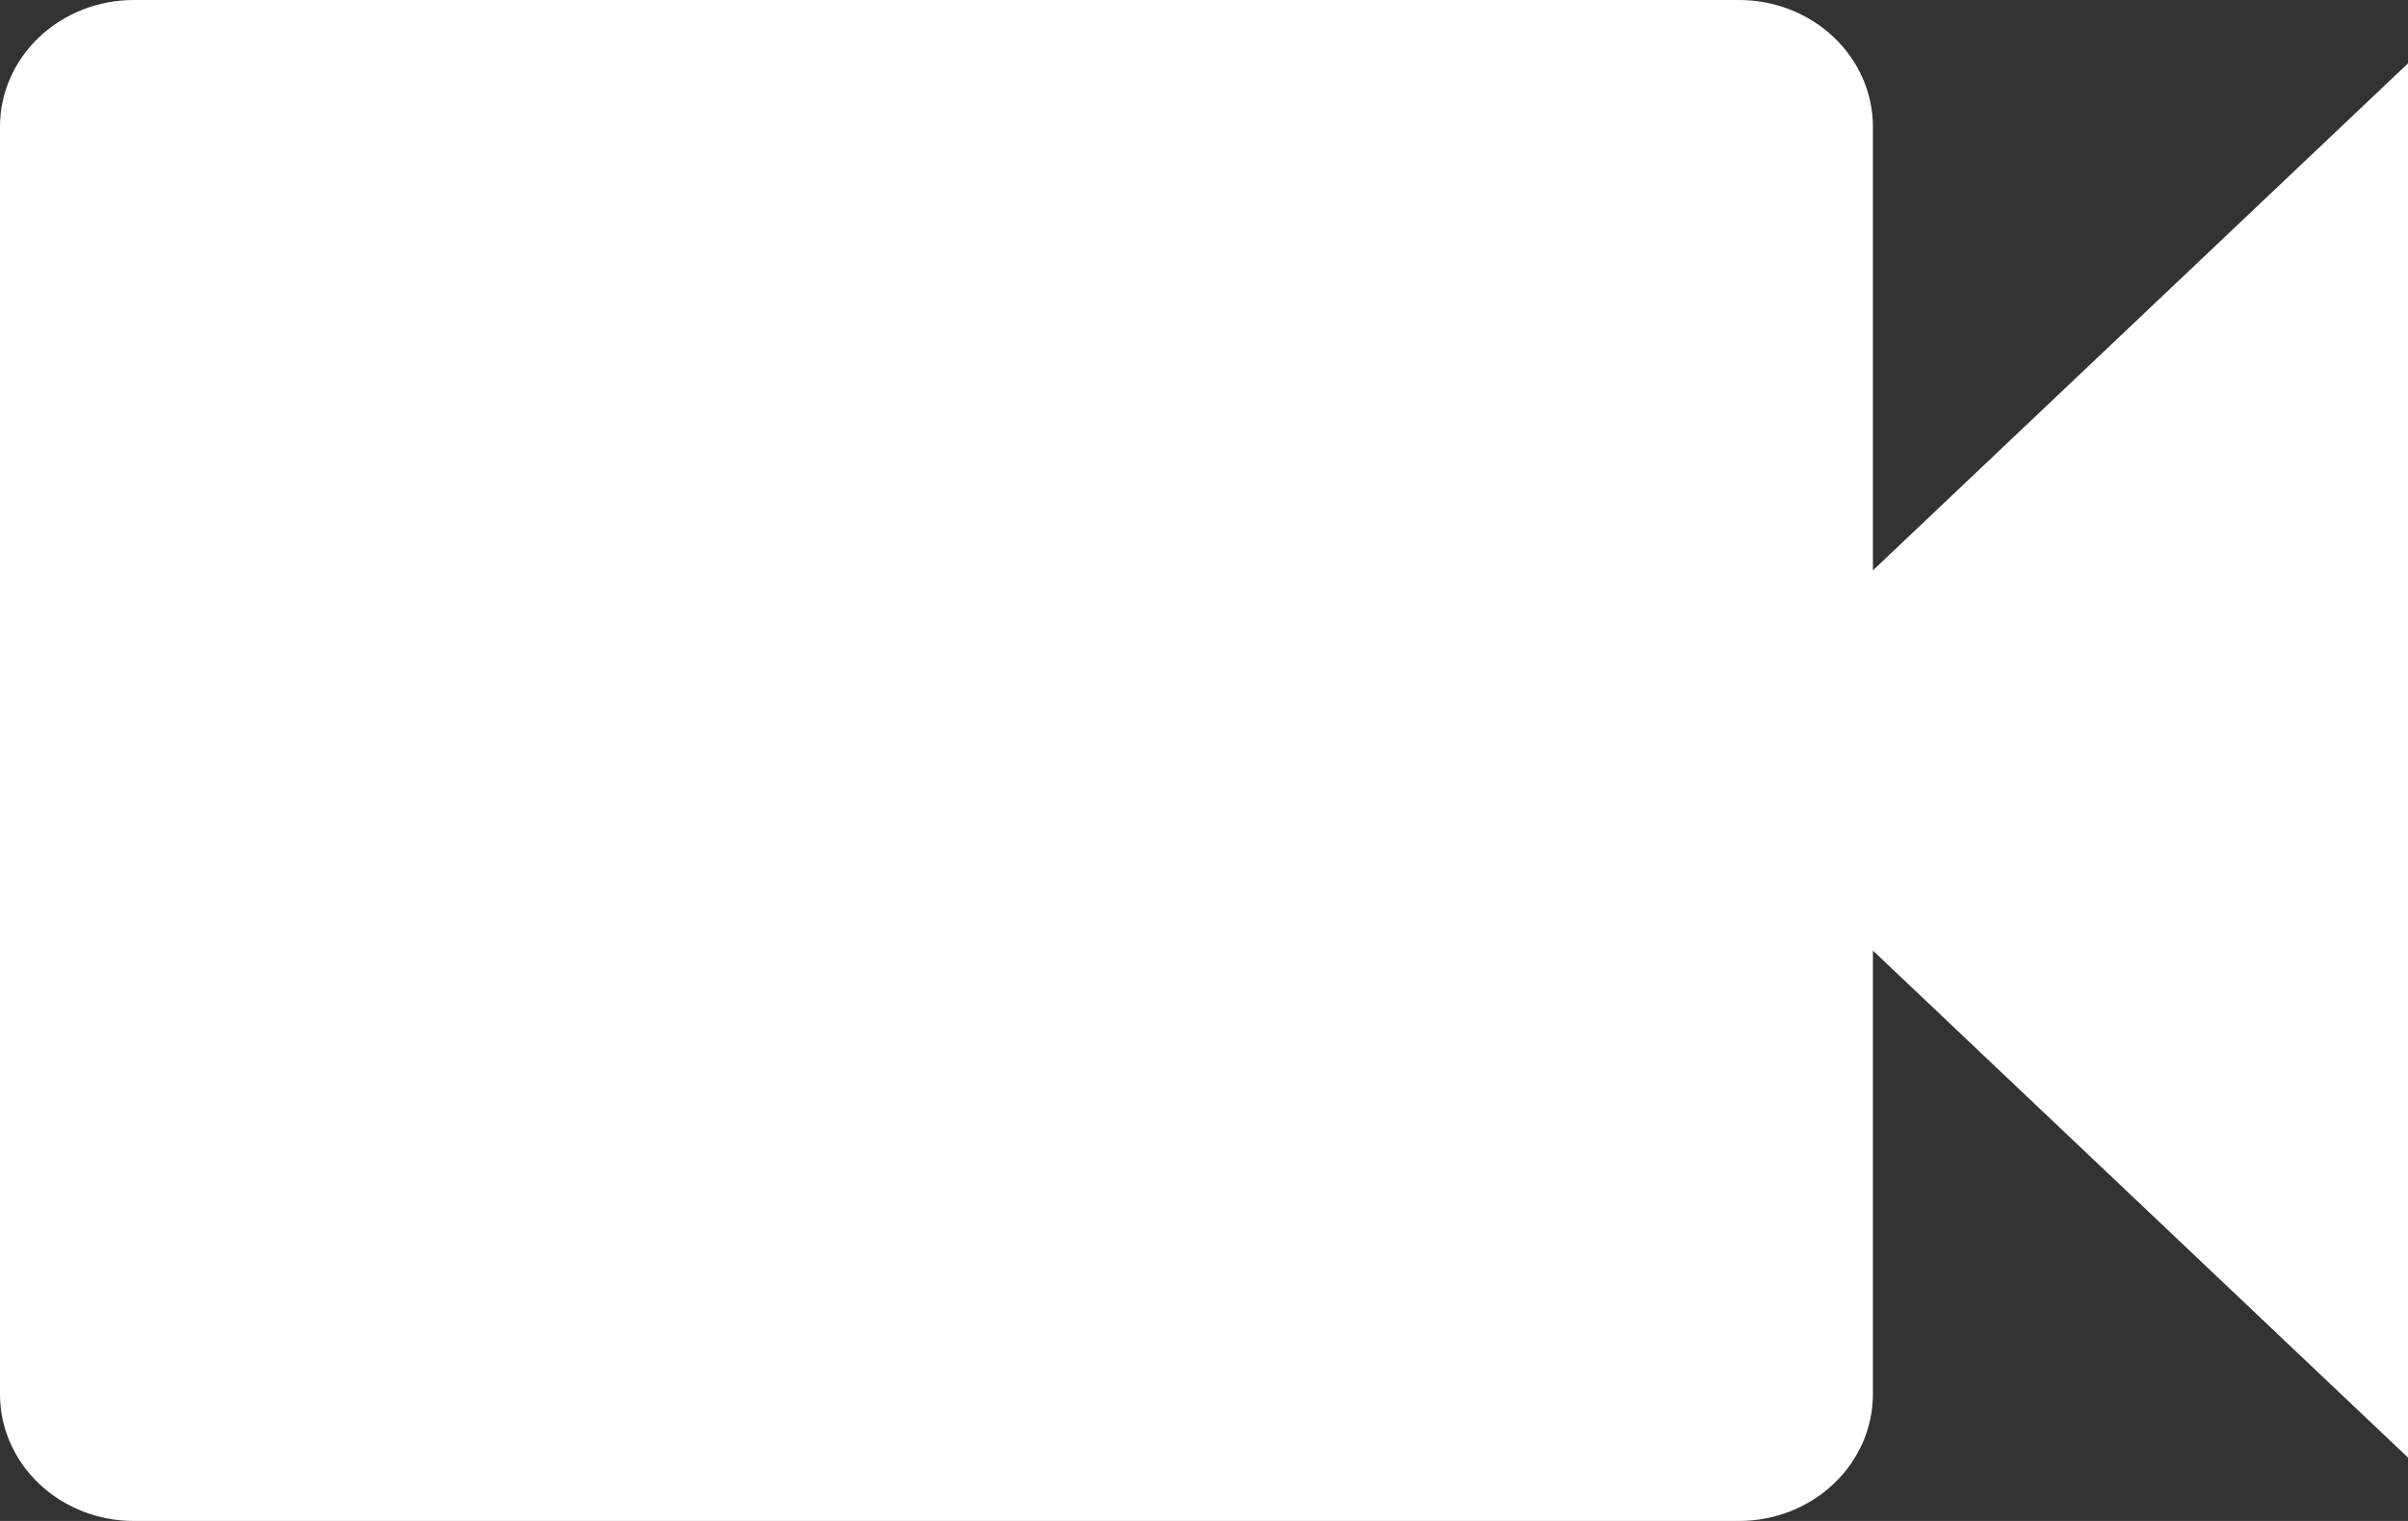
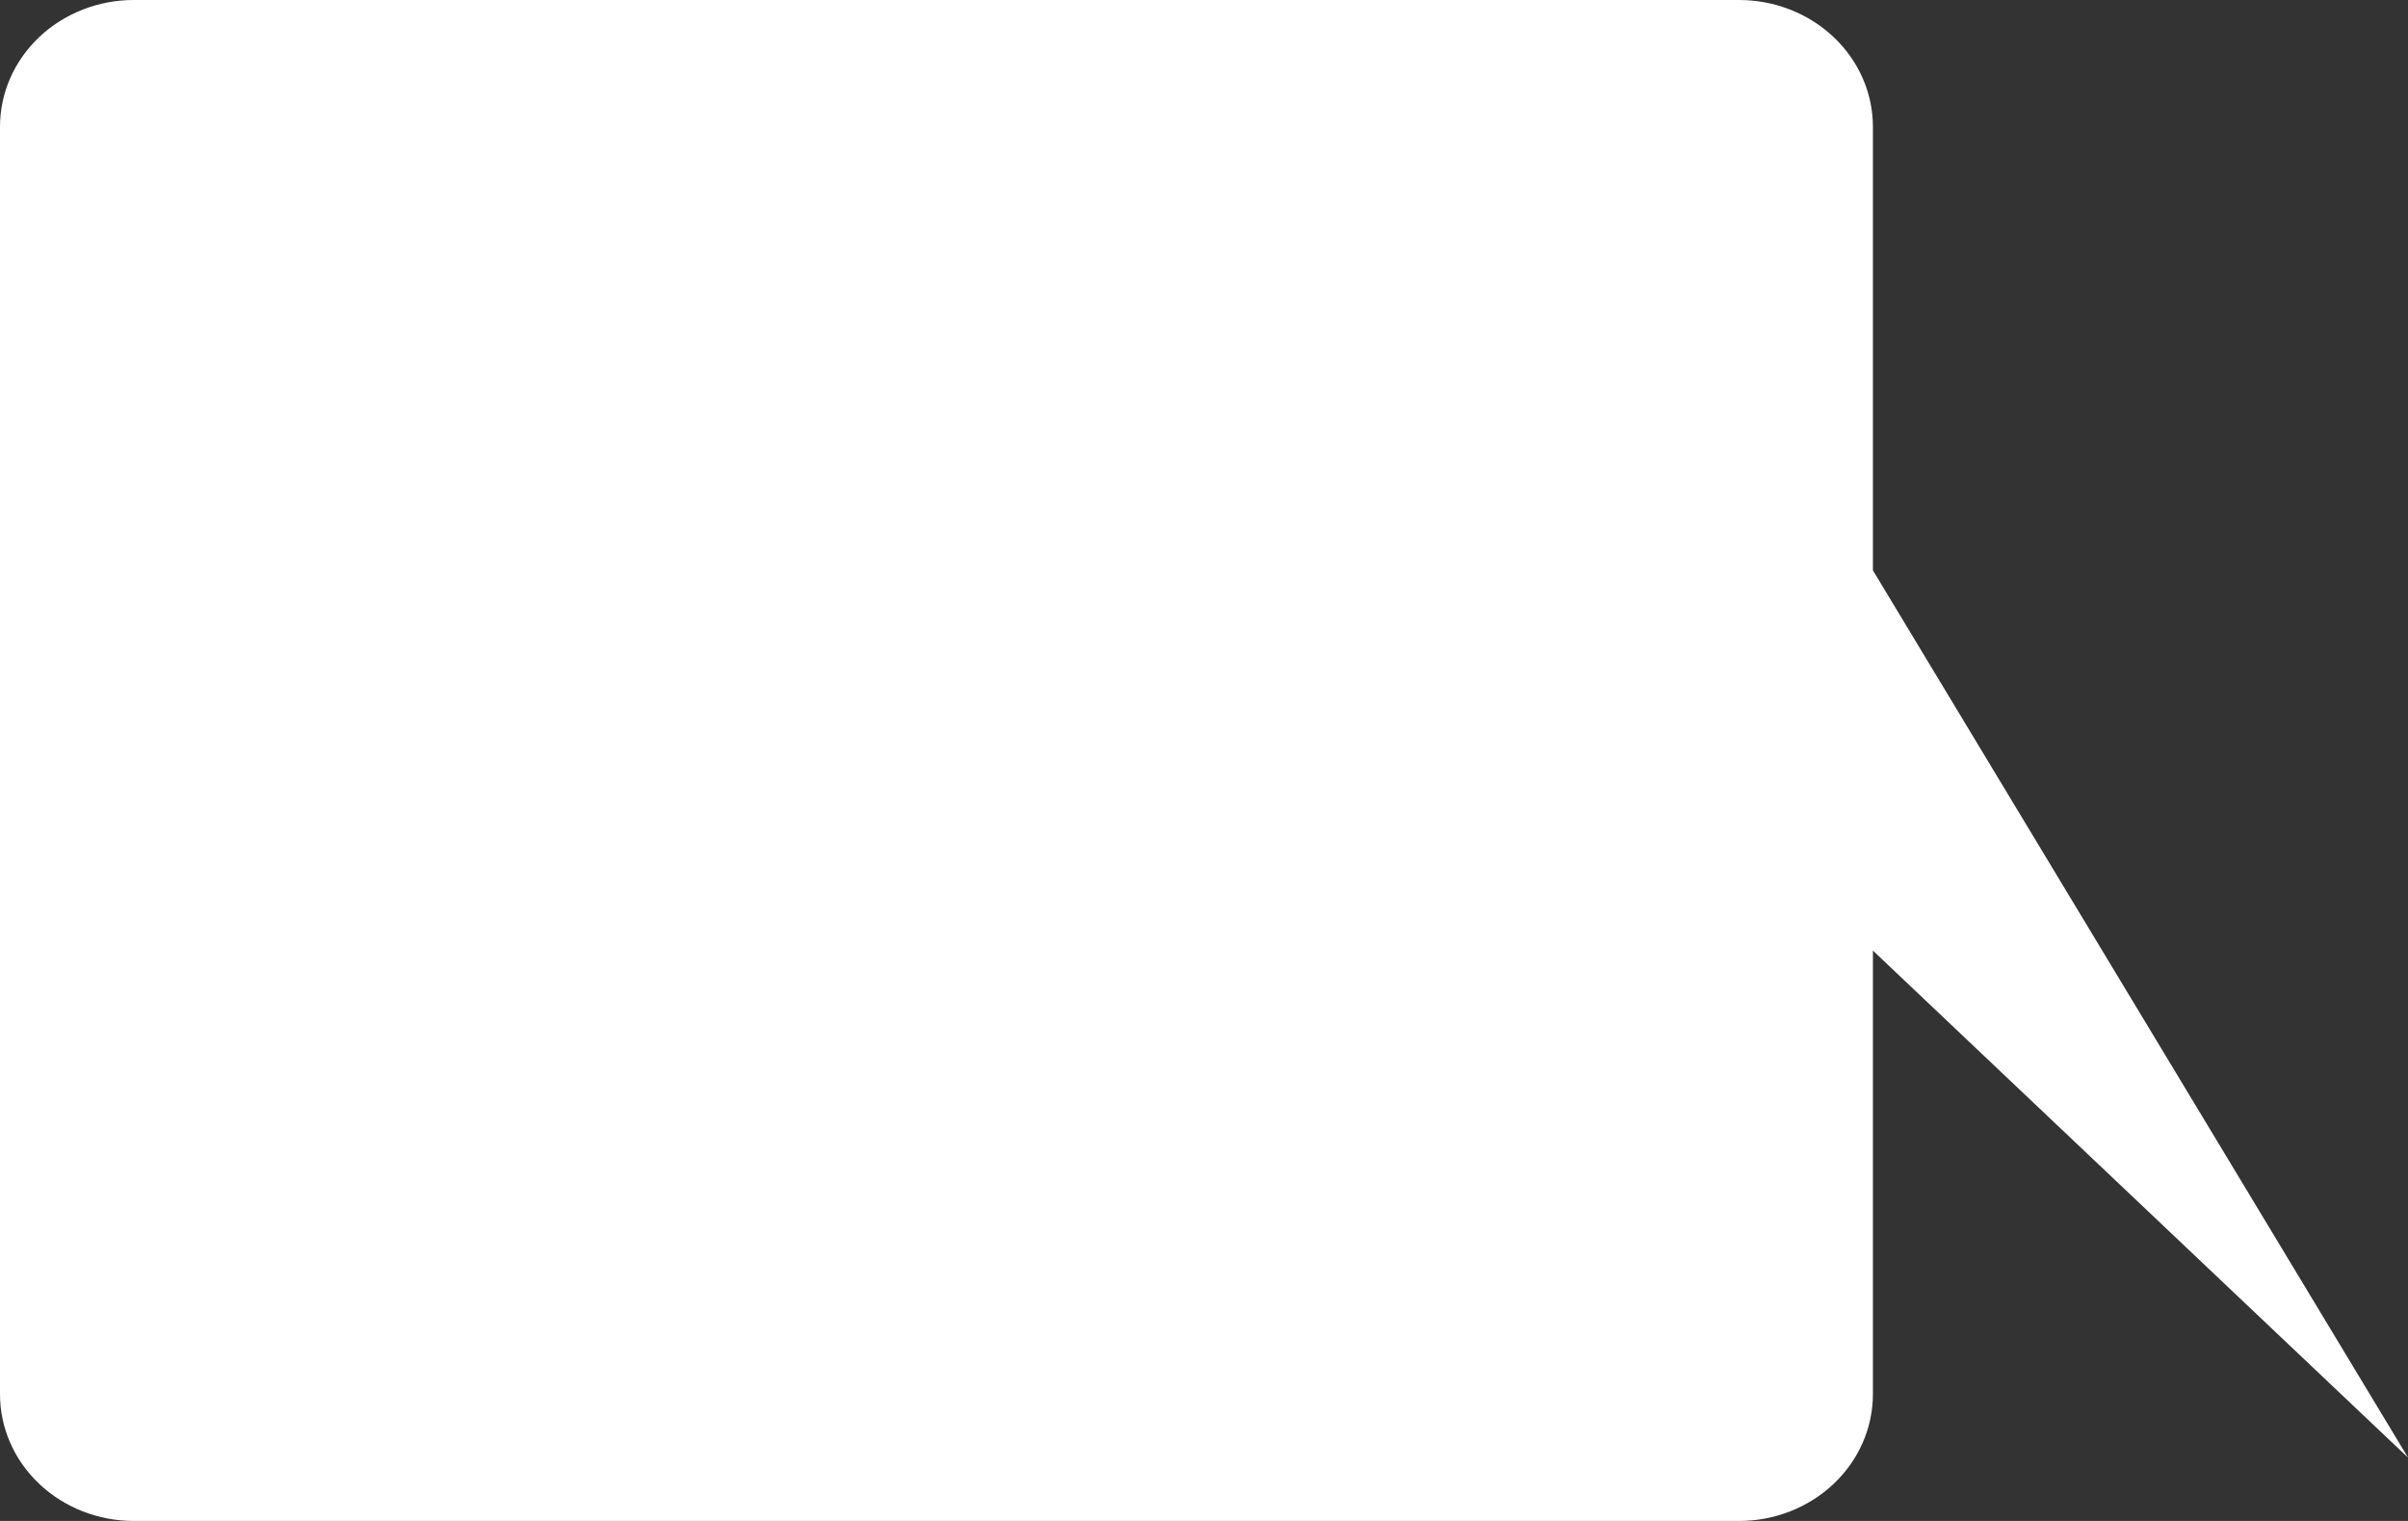
<svg xmlns="http://www.w3.org/2000/svg" width="38" height="24" viewBox="0 0 38 24" fill="none">
  <rect x="0" y="0" width="38" height="24" fill="#333333" stroke="none" />
-   <path d="M29.556 9V2C29.556 1.47 29.333 0.961 28.937 0.586C28.541 0.211 28.004 0 27.444 0H2.111C1.551 0 1.014 0.211 0.618 0.586C0.222 0.961 0 1.47 0 2V22C0 22.53 0.222 23.039 0.618 23.414C1.014 23.789 1.551 24 2.111 24H27.444C28.004 24 28.541 23.789 28.937 23.414C29.333 23.039 29.556 22.53 29.556 22V15L38 23V1L29.556 9Z" fill="white" />
+   <path d="M29.556 9V2C29.556 1.47 29.333 0.961 28.937 0.586C28.541 0.211 28.004 0 27.444 0H2.111C1.551 0 1.014 0.211 0.618 0.586C0.222 0.961 0 1.47 0 2V22C0 22.53 0.222 23.039 0.618 23.414C1.014 23.789 1.551 24 2.111 24H27.444C28.004 24 28.541 23.789 28.937 23.414C29.333 23.039 29.556 22.53 29.556 22V15L38 23L29.556 9Z" fill="white" />
</svg>